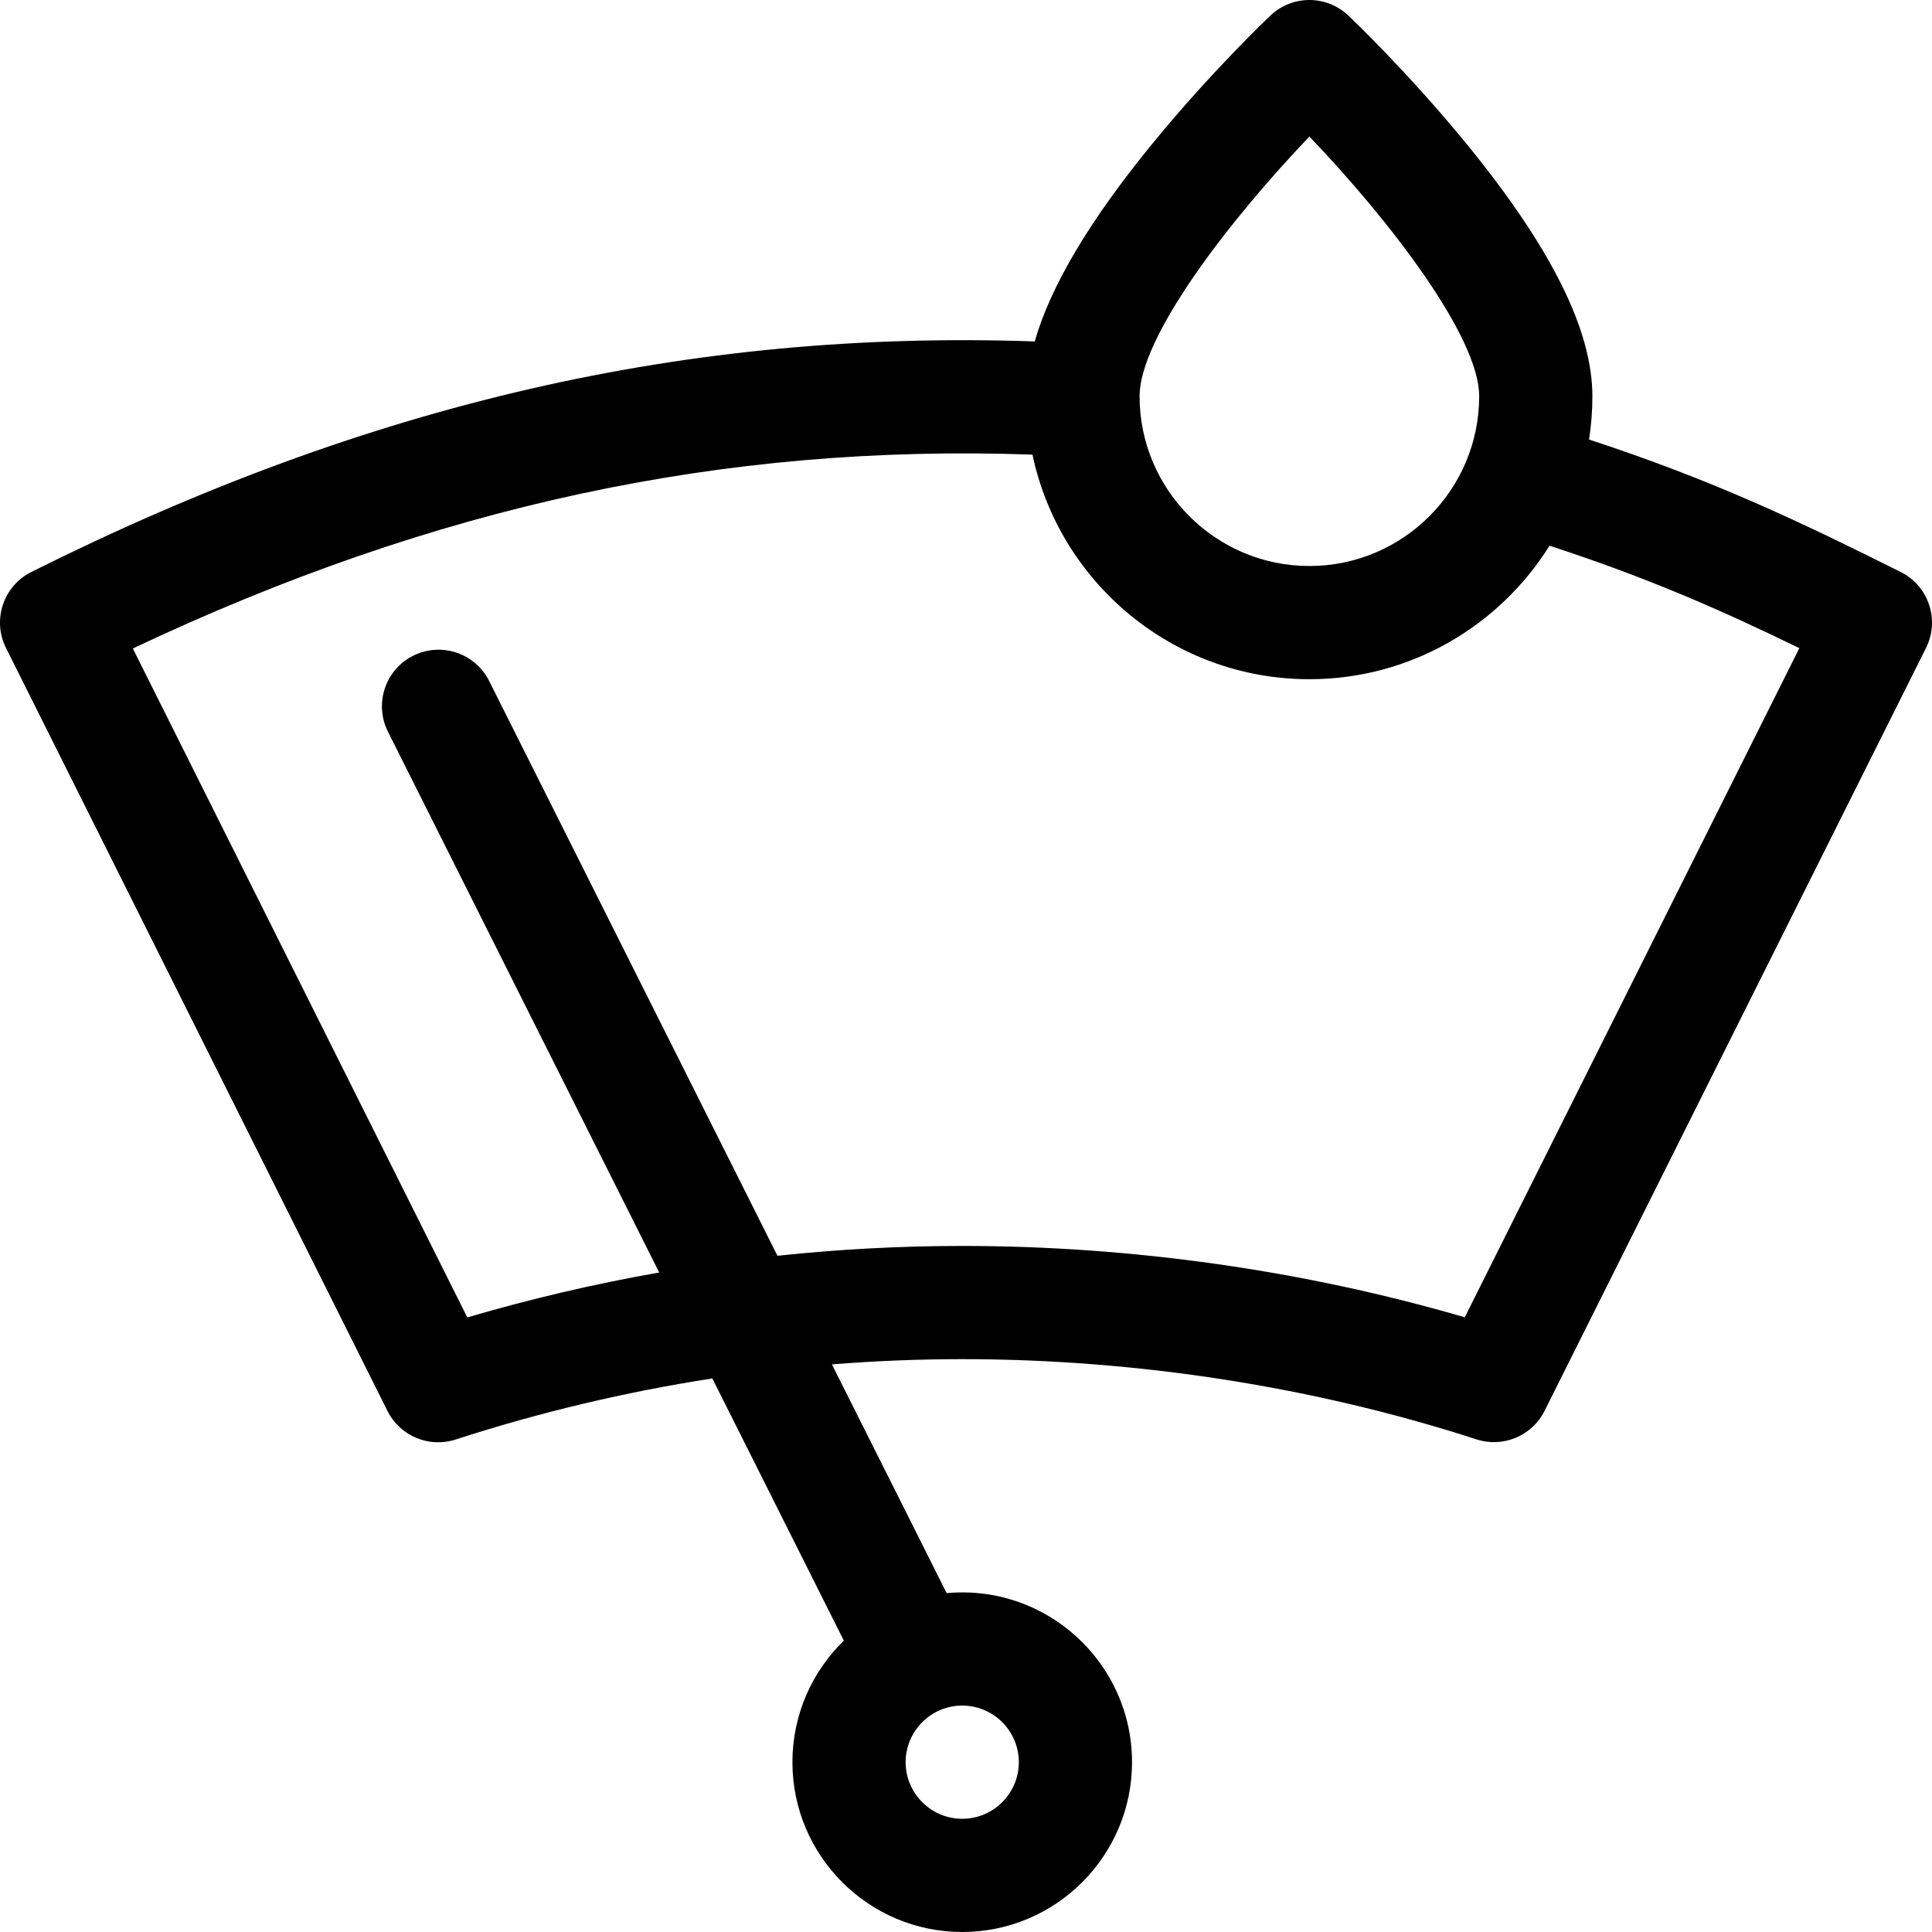
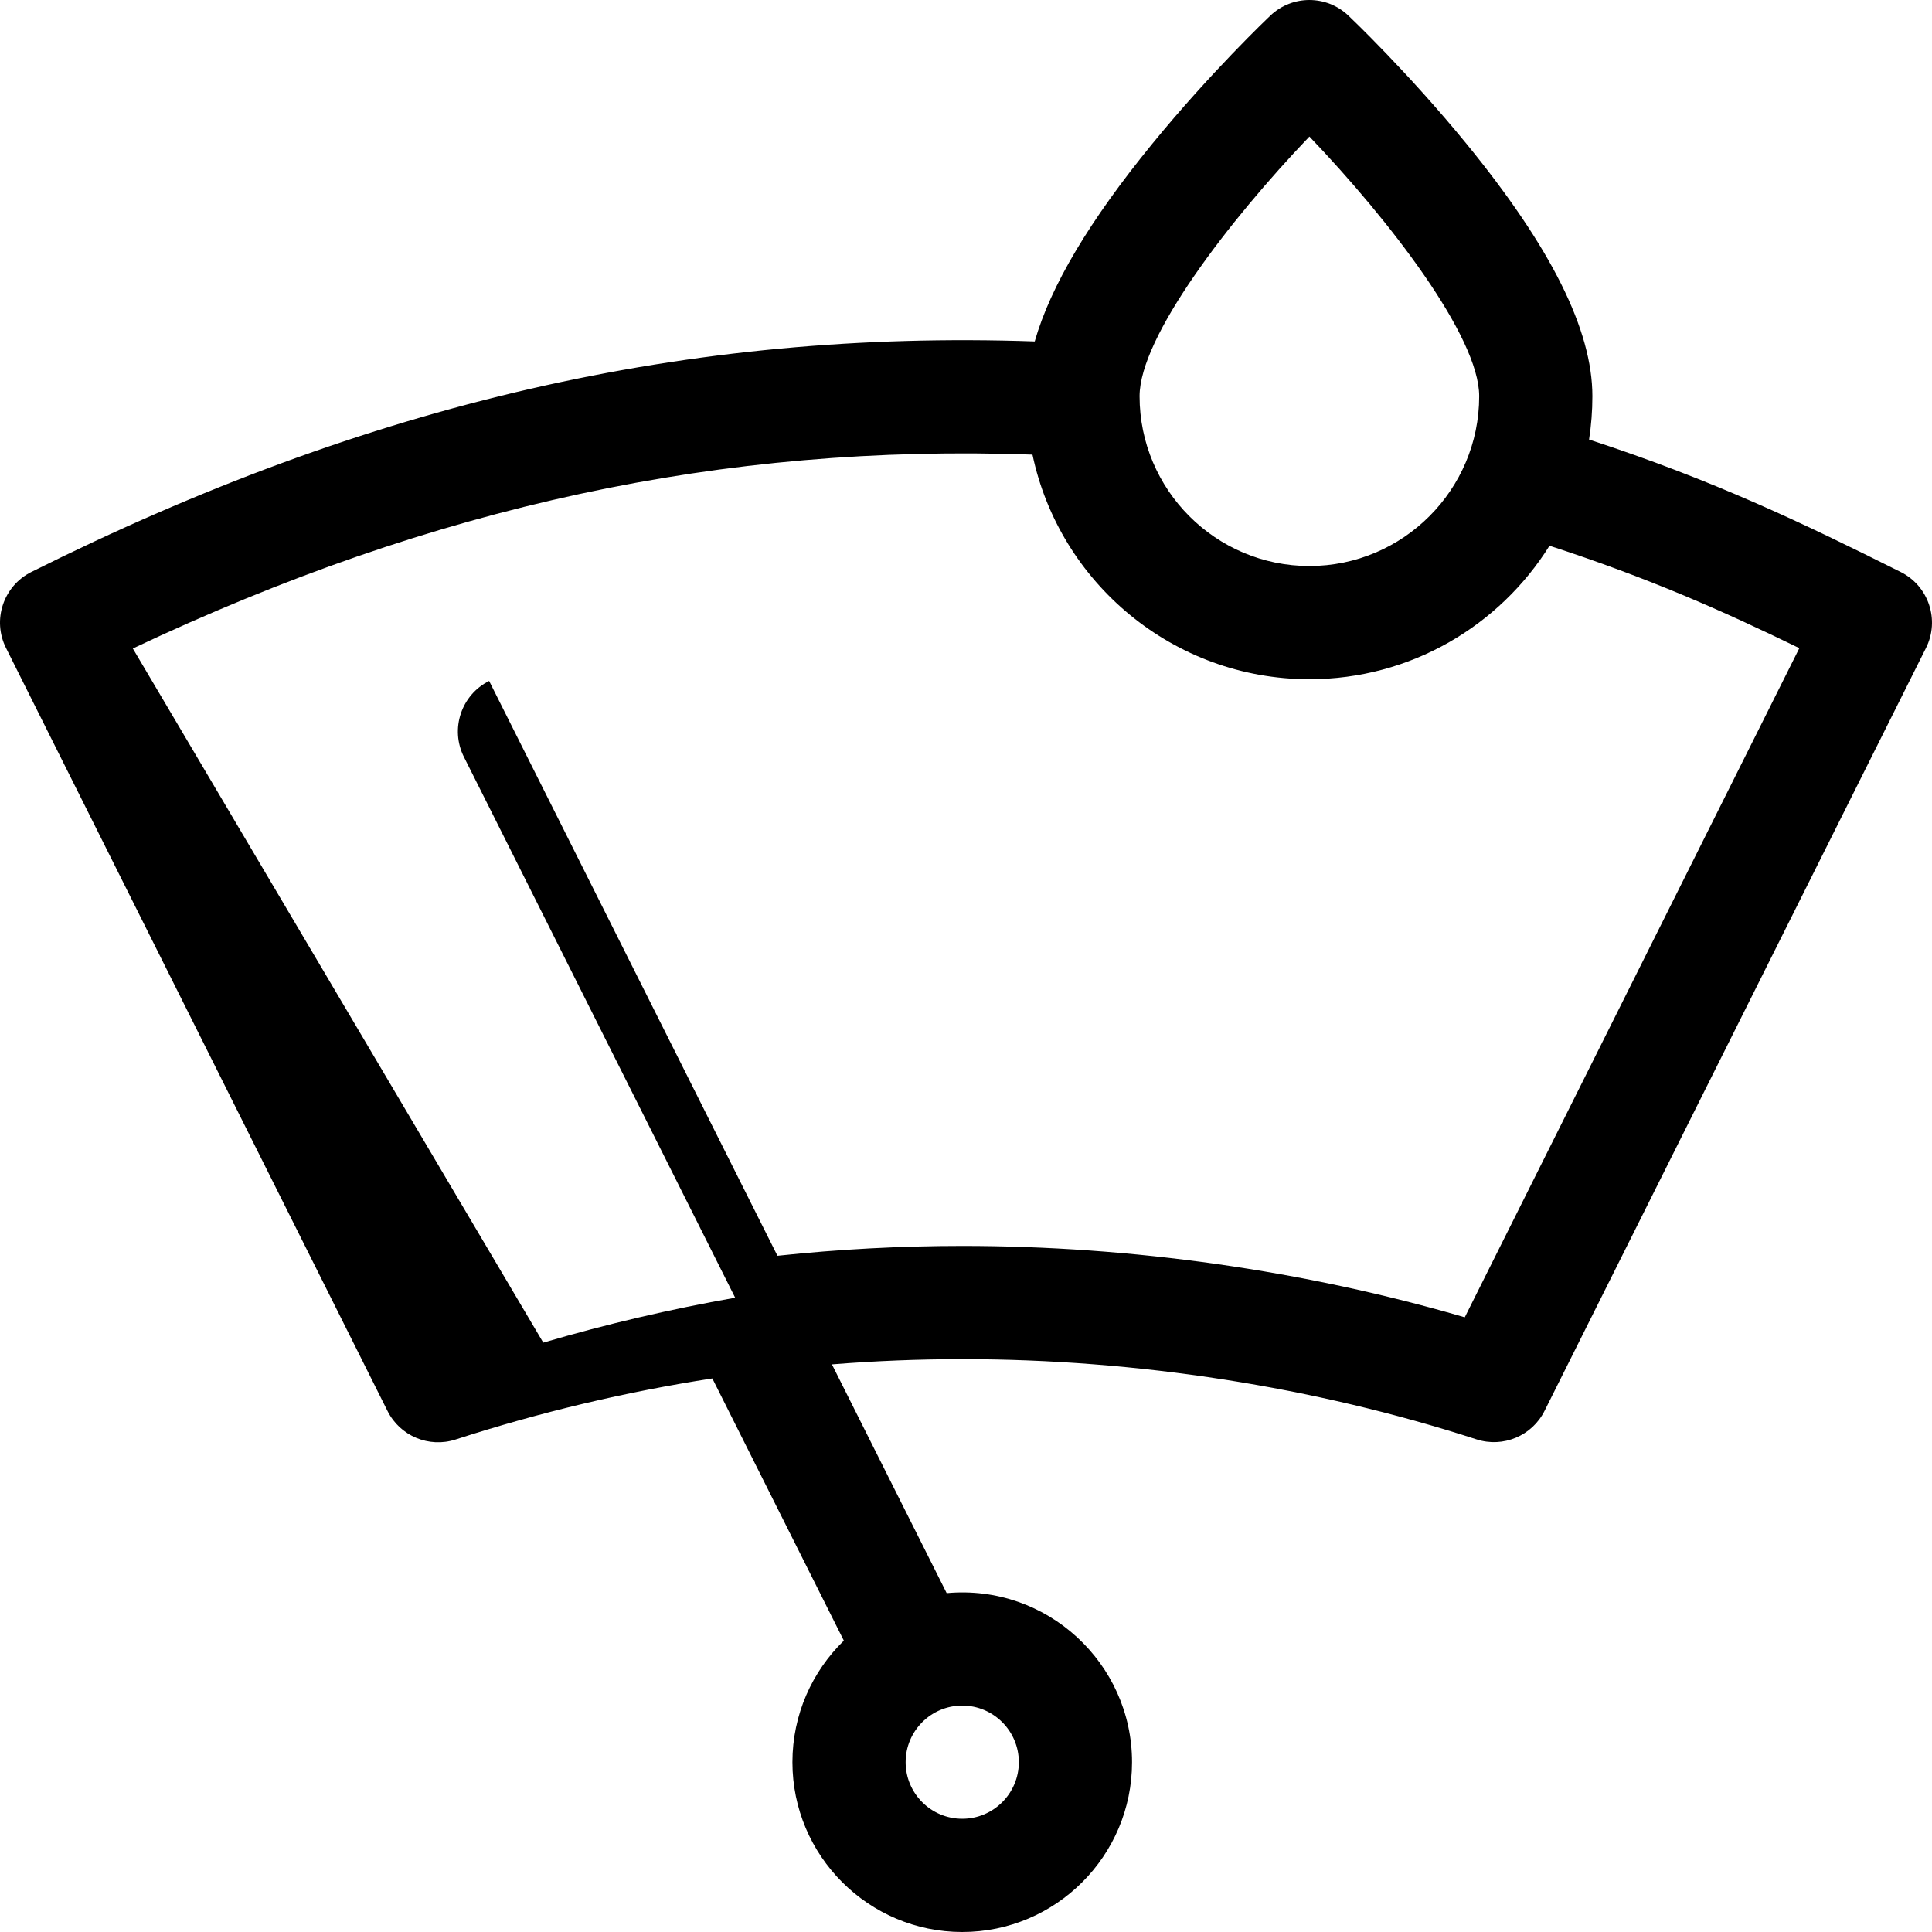
<svg xmlns="http://www.w3.org/2000/svg" version="1.1" id="Capa_1" x="0px" y="0px" viewBox="0 0 512 512" style="enable-background:new 0 0 512 512;" xml:space="preserve">
  <g>
    <g>
-       <path d="M503.706,151.583c-26.333-13.167-49.714-24.352-82.587-35.097c0.578-3.746,0.88-7.582,0.88-11.486    c0-17.536-10.92-39.424-33.385-66.916c-15.427-18.88-30.656-33.363-31.297-33.97c-5.787-5.483-14.85-5.483-20.637,0    c-0.641,0.607-15.87,15.089-31.297,33.97c-16.65,20.376-26.951,37.672-31.172,52.401c-91.557-3.181-176.434,16.358-265.917,61.099    c-7.41,3.705-10.413,12.715-6.708,20.125l101.107,202.215c3.315,6.63,10.976,9.848,18.038,7.563    c22.336-7.232,45.075-12.628,68.046-16.184l34.85,69.479c-8.397,8.18-13.627,19.596-13.627,32.216c0,24.813,20.187,45,45,45    s45-20.187,45-45c0-26.223-22.541-47.228-49.125-44.803l-30.406-60.62c11.479-0.919,22.996-1.386,34.531-1.386    c46.299,0,93.423,7.35,136.279,21.256c7.06,2.292,14.729-0.923,18.046-7.56l101.089-202.177    C514.117,164.303,511.116,155.288,503.706,151.583z M255.001,451.997c8.271,0,15,6.729,15,15c0,8.271-6.729,15-15,15    s-15-6.729-15-15C240.001,458.726,246.73,451.997,255.001,451.997z M347.006,36.187c21.249,22.202,44.994,53.041,44.994,68.813    c0,24.813-20.187,45-45,45s-45-20.187-45-45C302,89.267,325.755,58.41,347.006,36.187z M388.178,349.1    c-42.419-12.395-88.18-18.912-133.178-18.912c-16.375,0-32.714,0.875-48.966,2.606l-76.409-152.338    c-3.713-7.405-12.727-10.396-20.133-6.683c-7.405,3.714-10.397,12.728-6.683,20.133l71.886,143.32    c-17.107,3.013-34.082,6.974-50.856,11.905L35.201,171.854c80.01-37.821,156.447-54.275,238.415-51.374    C280.769,154.431,310.95,180,347,180c26.815,0,50.375-14.154,63.635-35.375c25.983,8.435,45.837,17.217,66.21,27.141    L388.178,349.1z" />
+       <path d="M503.706,151.583c-26.333-13.167-49.714-24.352-82.587-35.097c0.578-3.746,0.88-7.582,0.88-11.486    c0-17.536-10.92-39.424-33.385-66.916c-15.427-18.88-30.656-33.363-31.297-33.97c-5.787-5.483-14.85-5.483-20.637,0    c-0.641,0.607-15.87,15.089-31.297,33.97c-16.65,20.376-26.951,37.672-31.172,52.401c-91.557-3.181-176.434,16.358-265.917,61.099    c-7.41,3.705-10.413,12.715-6.708,20.125l101.107,202.215c3.315,6.63,10.976,9.848,18.038,7.563    c22.336-7.232,45.075-12.628,68.046-16.184l34.85,69.479c-8.397,8.18-13.627,19.596-13.627,32.216c0,24.813,20.187,45,45,45    s45-20.187,45-45c0-26.223-22.541-47.228-49.125-44.803l-30.406-60.62c11.479-0.919,22.996-1.386,34.531-1.386    c46.299,0,93.423,7.35,136.279,21.256c7.06,2.292,14.729-0.923,18.046-7.56l101.089-202.177    C514.117,164.303,511.116,155.288,503.706,151.583z M255.001,451.997c8.271,0,15,6.729,15,15c0,8.271-6.729,15-15,15    s-15-6.729-15-15C240.001,458.726,246.73,451.997,255.001,451.997z M347.006,36.187c21.249,22.202,44.994,53.041,44.994,68.813    c0,24.813-20.187,45-45,45s-45-20.187-45-45C302,89.267,325.755,58.41,347.006,36.187z M388.178,349.1    c-42.419-12.395-88.18-18.912-133.178-18.912c-16.375,0-32.714,0.875-48.966,2.606l-76.409-152.338    c-7.405,3.714-10.397,12.728-6.683,20.133l71.886,143.32    c-17.107,3.013-34.082,6.974-50.856,11.905L35.201,171.854c80.01-37.821,156.447-54.275,238.415-51.374    C280.769,154.431,310.95,180,347,180c26.815,0,50.375-14.154,63.635-35.375c25.983,8.435,45.837,17.217,66.21,27.141    L388.178,349.1z" />
    </g>
  </g>
</svg>